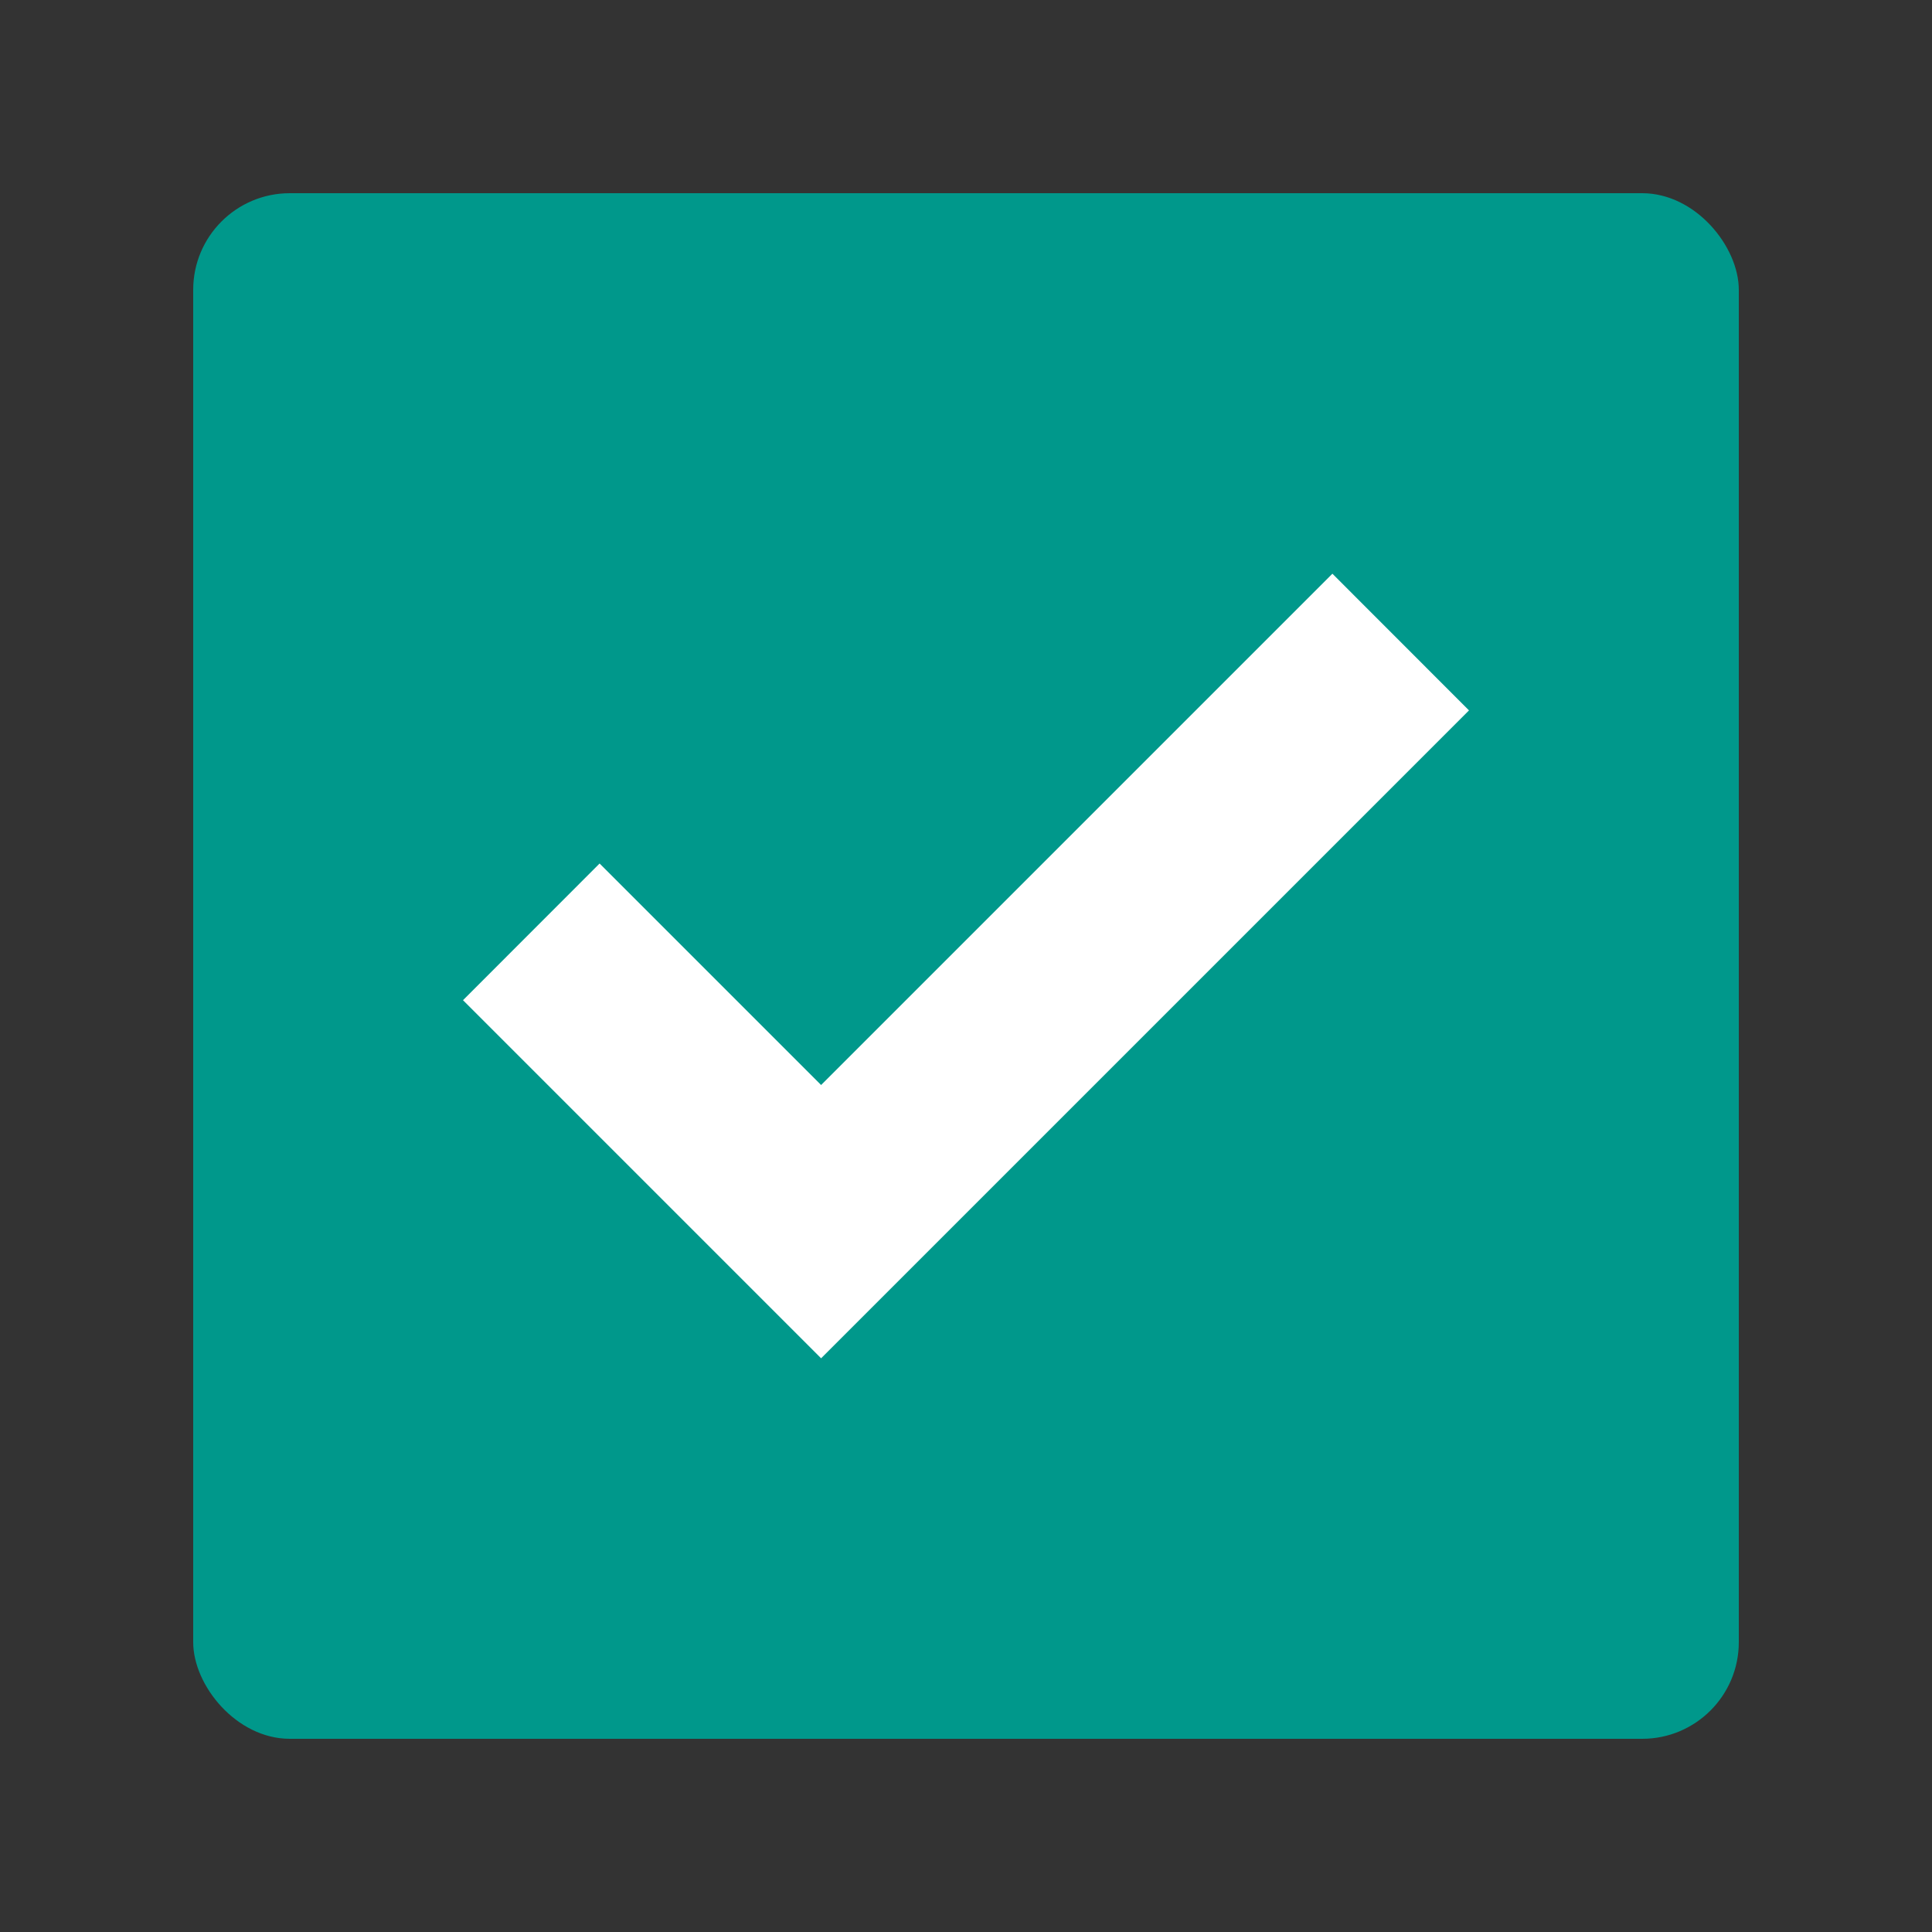
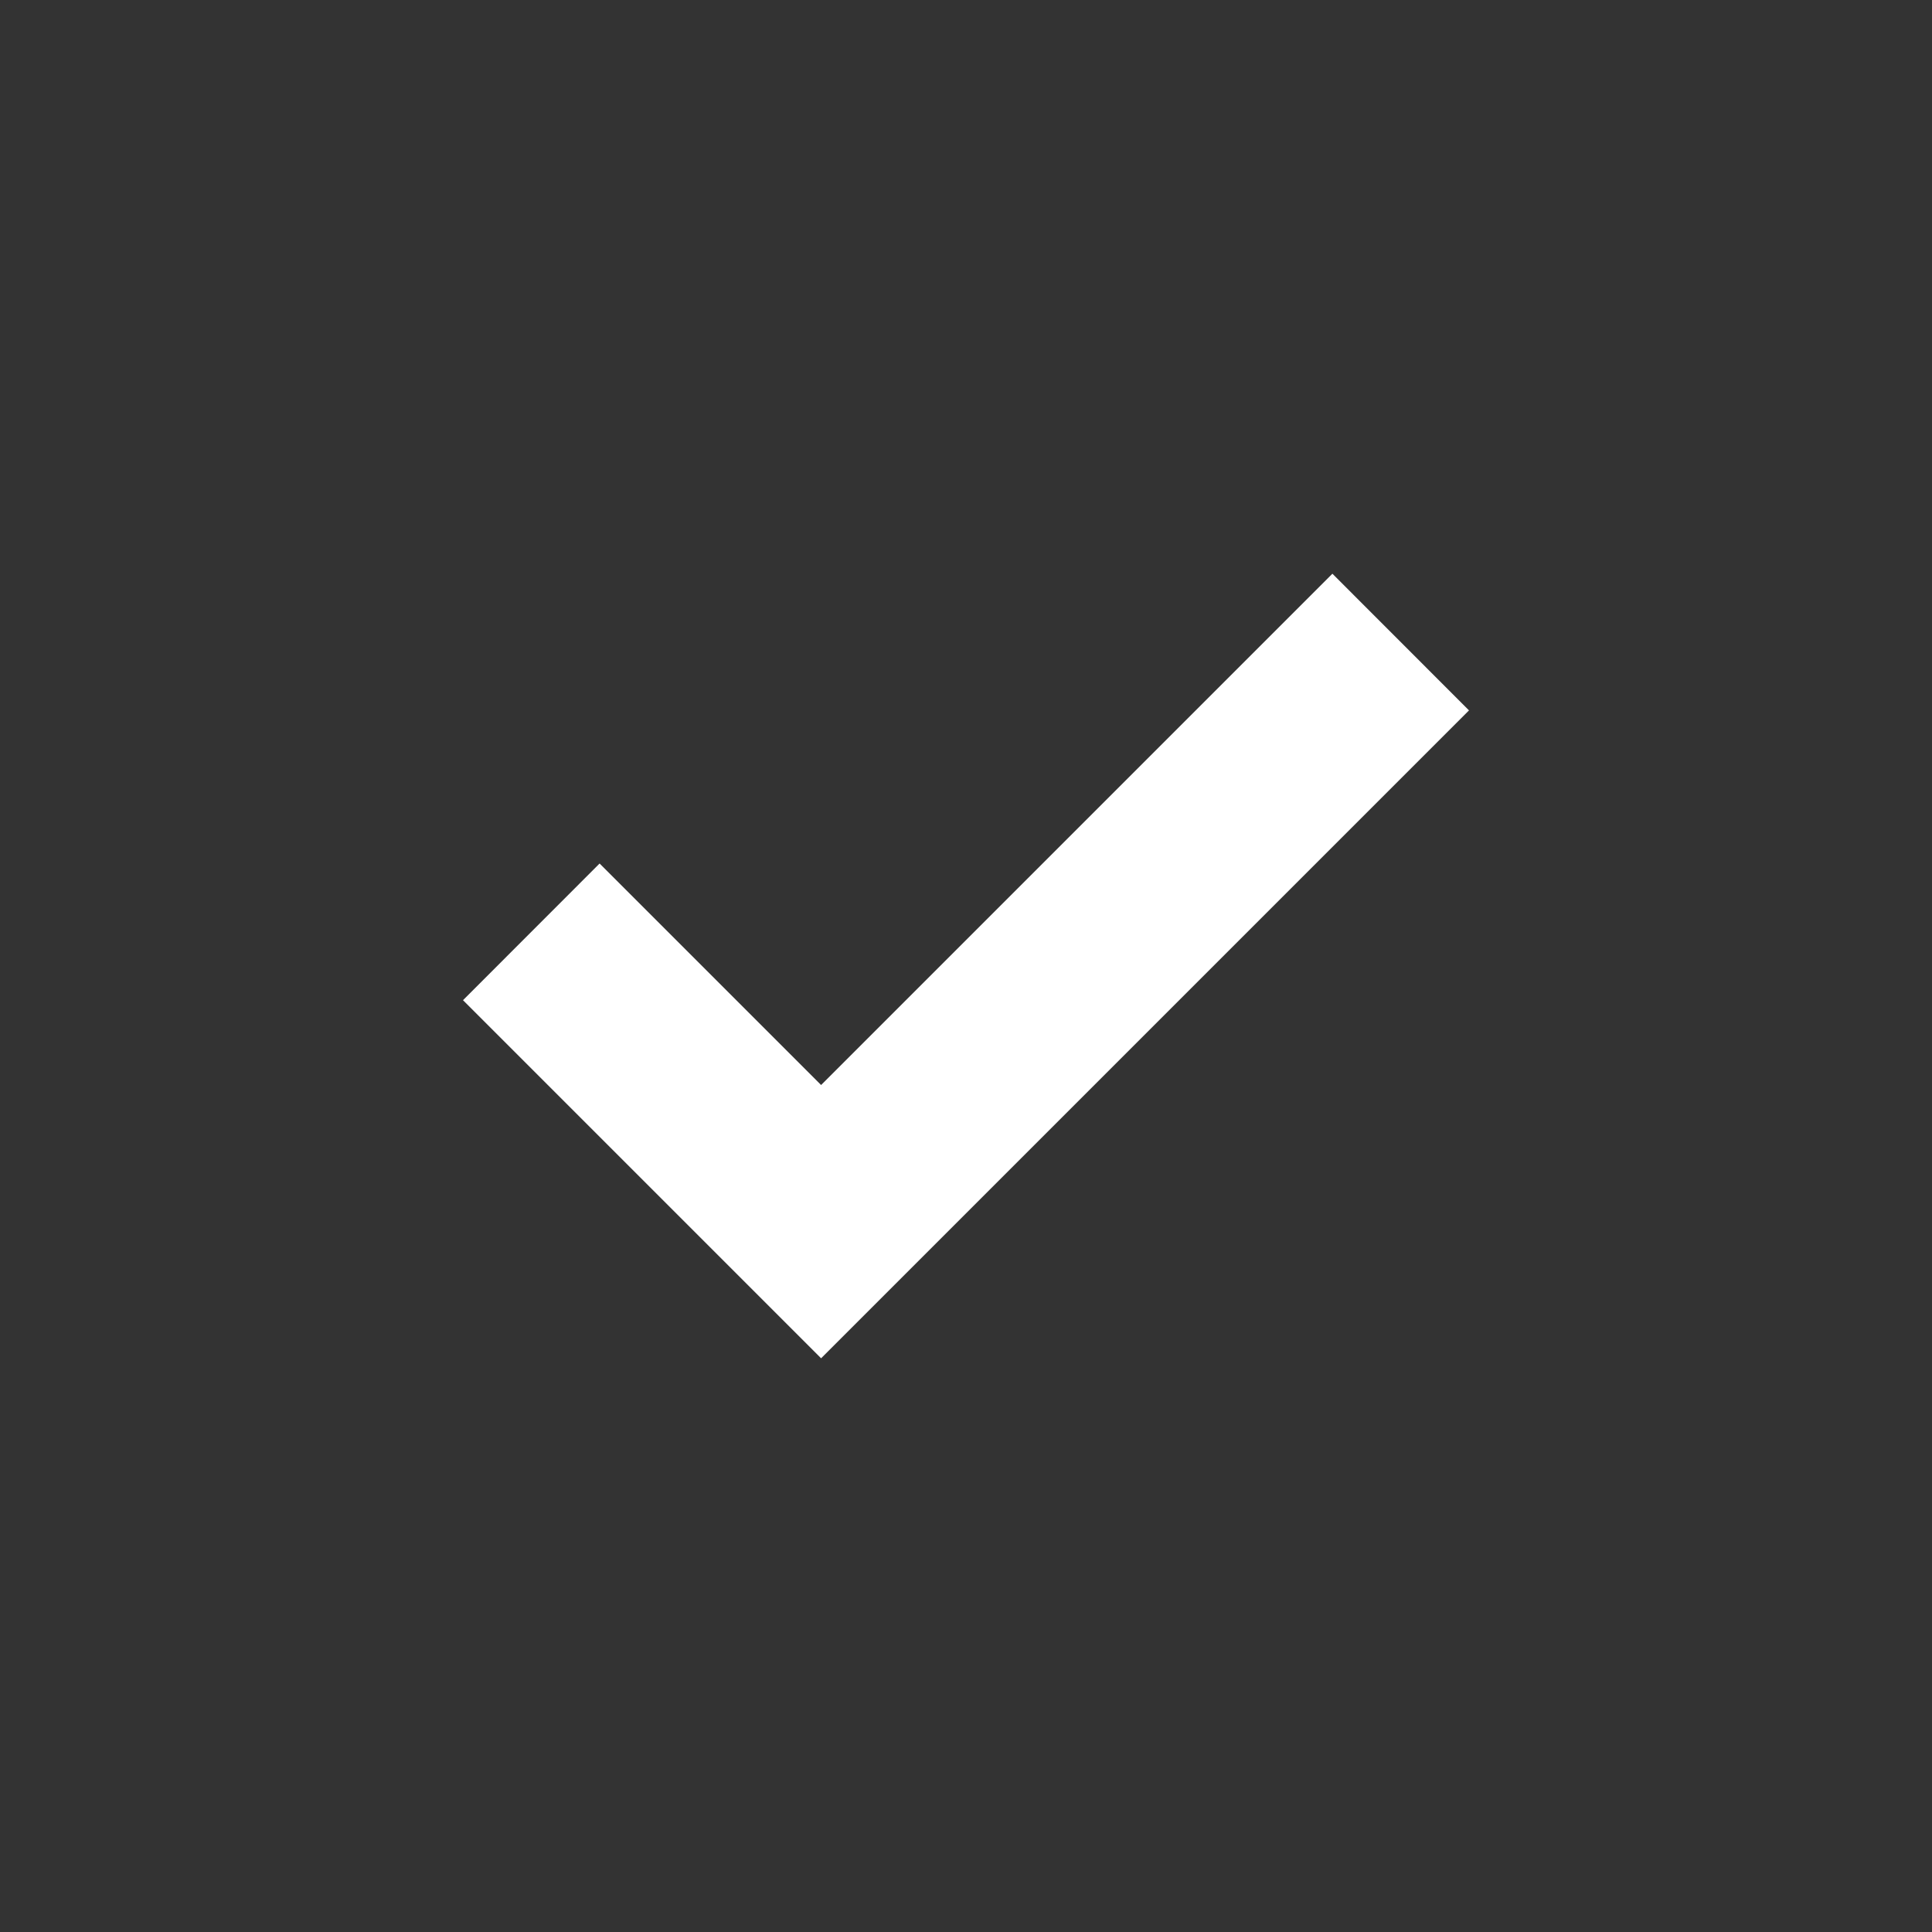
<svg xmlns="http://www.w3.org/2000/svg" width="20" height="20" viewBox="0 0 20 20" fill="none">
  <rect x="0" y="0" width="20" height="20" fill="#333333" stroke="none" />
-   <rect x="2" y="2" width="16" height="16" rx="1" fill="#00988B" />
-   <path fill-rule="evenodd" clip-rule="evenodd" d="M15.207 7.354L8.5 14.061L4.793 10.354L6.207 8.939L8.5 11.232L13.793 5.939L15.207 7.354Z" fill="white" />
+   <path fill-rule="evenodd" clip-rule="evenodd" d="M15.207 7.354L8.5 14.061L4.793 10.354L6.207 8.939L8.5 11.232L13.793 5.939L15.207 7.354" fill="white" />
</svg>